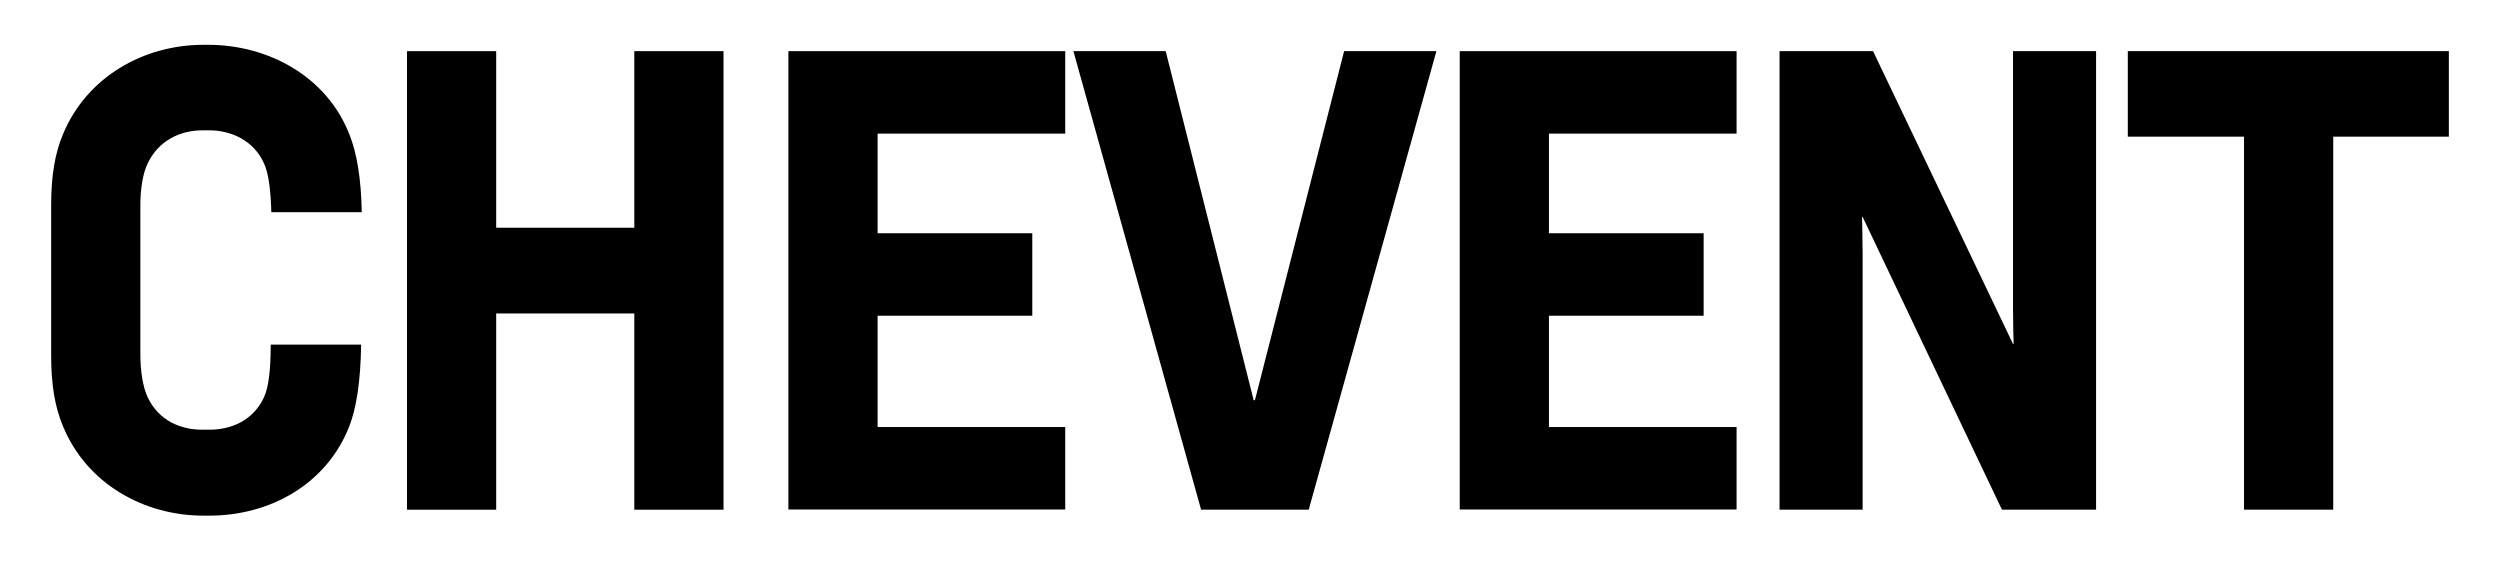
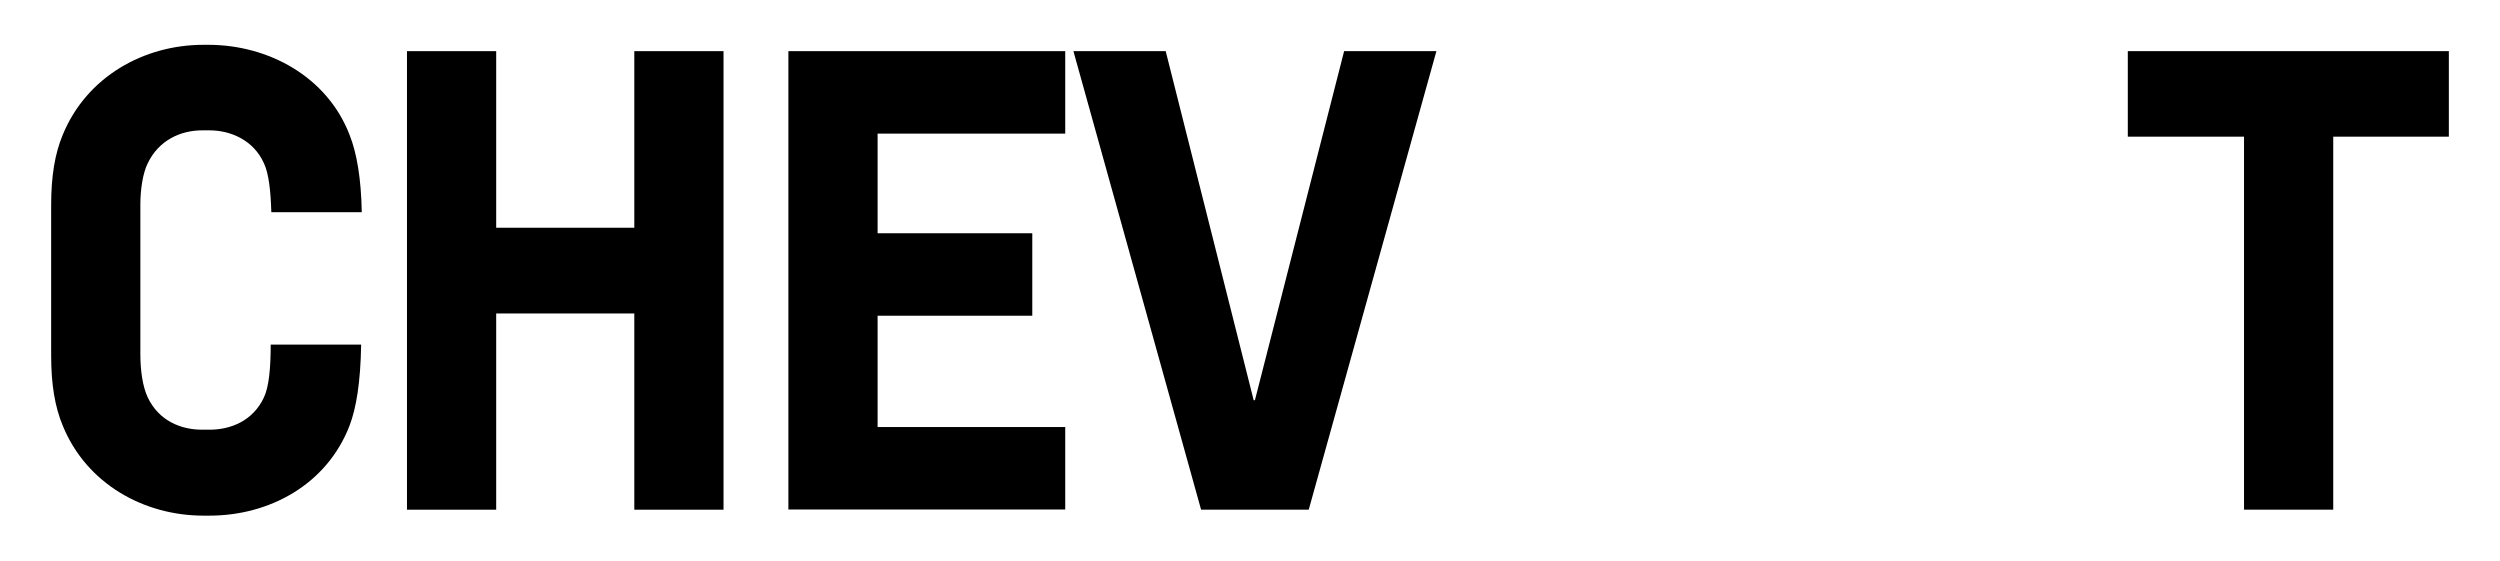
<svg xmlns="http://www.w3.org/2000/svg" id="Capa_1" data-name="Capa 1" viewBox="0 0 122.18 27.41">
  <path d="M13.23,16.84h4.42c-.03,1.85-.24,3.11-.57,3.97-1.11,2.87-3.91,4.39-6.84,4.39h-.3c-2.9,0-5.71-1.55-6.87-4.39-.39-.93-.57-2.03-.57-3.44v-7.35c0-1.4.18-2.51.57-3.44,1.17-2.84,3.97-4.39,6.87-4.39h.24c2.93,0,5.8,1.55,6.9,4.39.36.9.57,2.15.6,3.79h-4.42c-.03-1.02-.12-1.88-.36-2.39-.51-1.14-1.64-1.61-2.66-1.61h-.36c-1.05,0-2.12.48-2.66,1.61-.24.48-.36,1.28-.36,2.03v7.29c0,.84.12,1.61.36,2.12.54,1.14,1.61,1.58,2.66,1.58h.36c1.02,0,2.12-.42,2.66-1.58.24-.51.33-1.4.33-2.6Z" />
-   <path d="M19.89,2.5h4.36v8.63h6.75V2.5h4.36v22.41h-4.36v-9.59h-6.75v9.59h-4.36V2.5Z" />
+   <path d="M19.89,2.5h4.36v8.63h6.75V2.5h4.36v22.41h-4.36v-9.59h-6.75v9.59h-4.36Z" />
  <path d="M38.53,2.5h13.53v4.03h-9.17v4.87h7.56v4.03h-7.56v5.44h9.17v4.03h-13.53V2.5Z" />
  <path d="M61.27,19.56h.06l4.36-17.06h4.51l-6.24,22.41h-5.26l-6.24-22.41h4.51l4.3,17.06Z" />
-   <path d="M71.34,2.5h13.53v4.03h-9.17v4.87h7.56v4.03h-7.56v5.44h9.17v4.03h-13.53V2.5Z" />
-   <path d="M91,10.6s.03.99.03,1.73v12.58h-4.06V2.5h4.57l6.84,14.31h.03s-.03-.99-.03-1.73V2.5h4.06v22.41h-4.6l-6.81-14.31h-.03Z" />
  <path d="M119.68,2.5v4.18h-5.65v18.23h-4.36V6.68h-5.68V2.5h15.69Z" />
</svg>